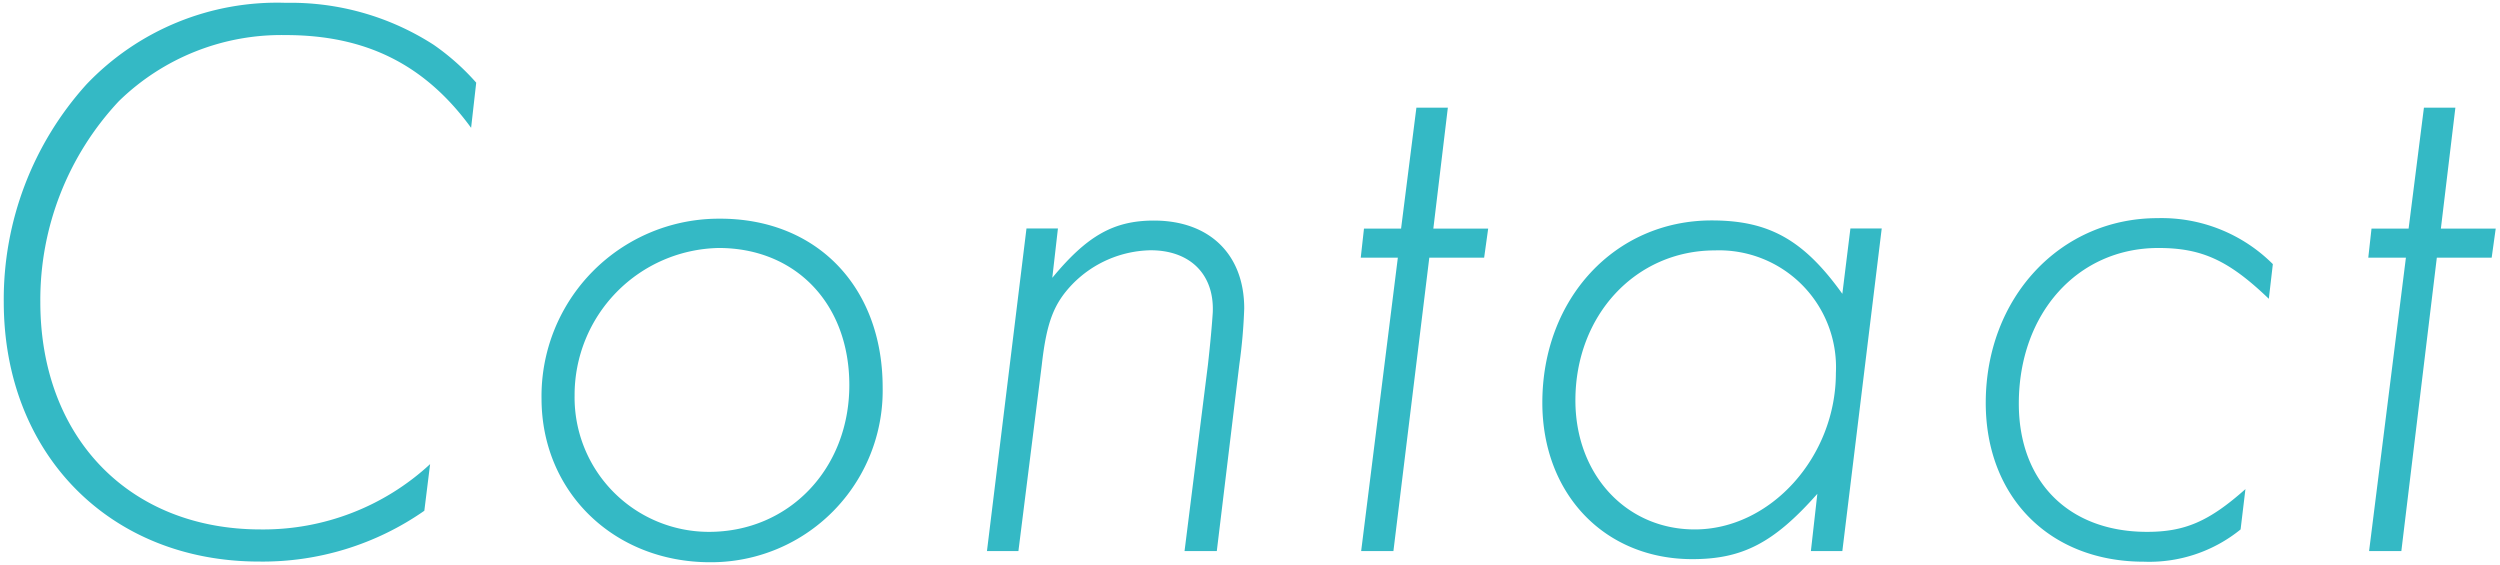
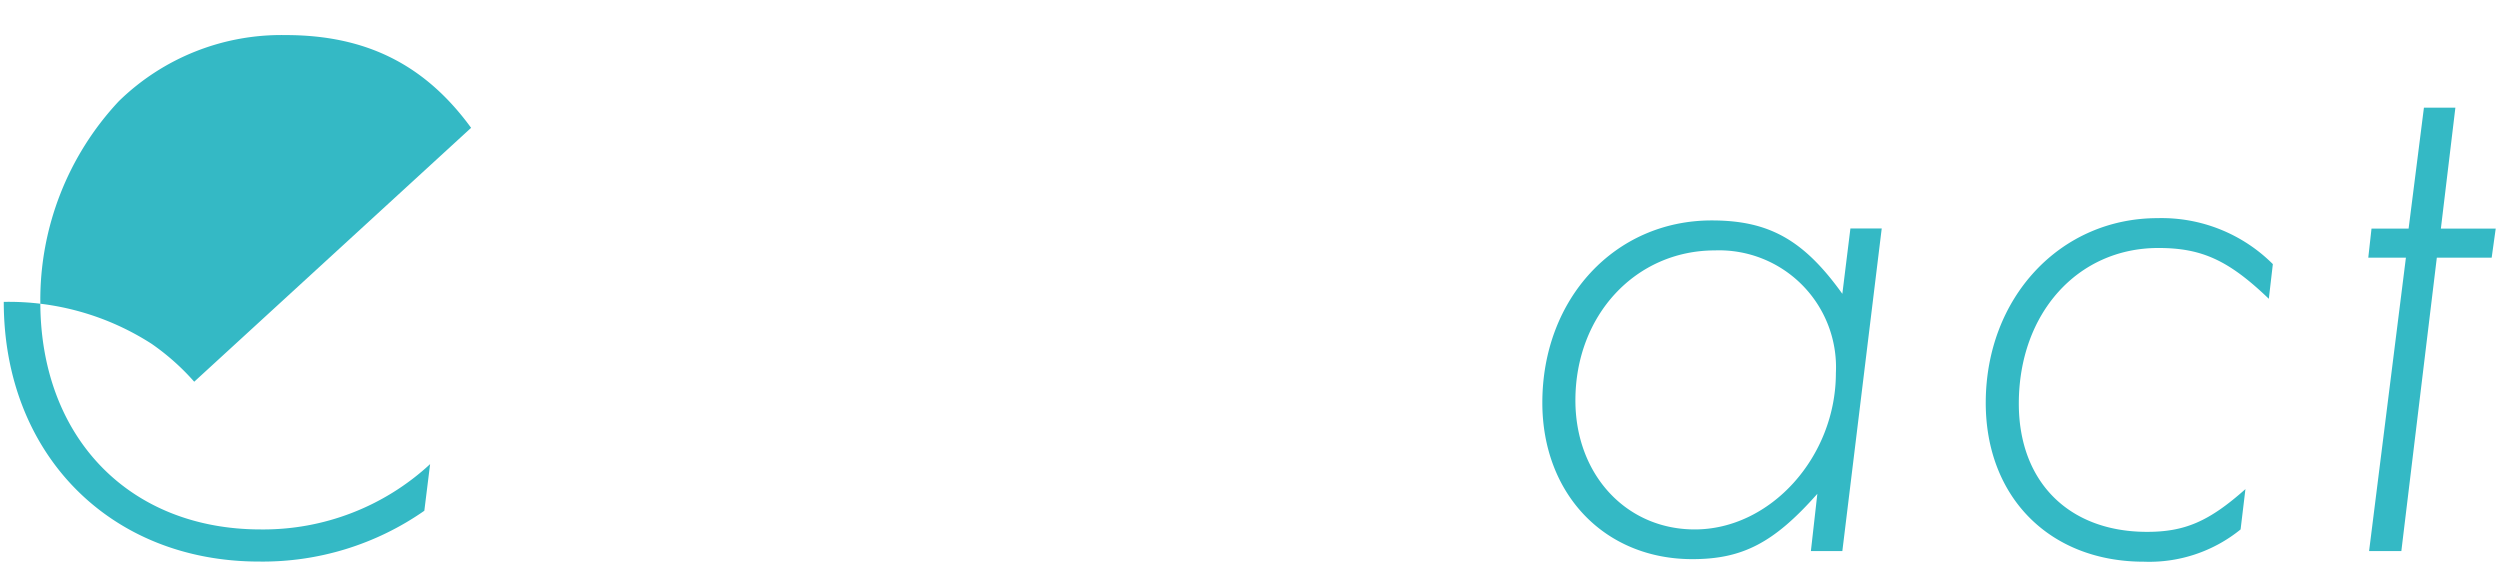
<svg xmlns="http://www.w3.org/2000/svg" width="186" height="42" viewBox="0 0 186 42">
  <g>
    <g>
-       <path d="M35.05,9.51c-3.41-4.68-7.79-6.9-13.79-6.9A17.3,17.3,0,0,0,8.84,7.53,21.62,21.62,0,0,0,3,22.47C3,32.55,9.62,39.39,19.4,39.39A18.28,18.28,0,0,0,32,34.53L31.57,38a21,21,0,0,1-12.29,3.78c-11.1,0-19-8-19-19.32A23.86,23.86,0,0,1,6.44,6.27,19.58,19.58,0,0,1,21.26.21a19.64,19.64,0,0,1,11,3.12,17.53,17.53,0,0,1,3.17,2.82Z" style="fill: #34b9c5" />
-       <path d="M65.67,28.83a12.77,12.77,0,0,1-12.84,13c-7.14,0-12.54-5.22-12.54-12.18a13.2,13.2,0,0,1,13.2-13.38C60.75,16.23,65.67,21.33,65.67,28.83Zm-22.92.6a10,10,0,0,0,10,10.14c5.94,0,10.44-4.68,10.44-10.92,0-6.06-4-10.2-9.72-10.2A10.94,10.94,0,0,0,42.75,29.43Z" style="fill: #34b9c5" />
-       <path d="M78.29,20.67c2.58-3.12,4.56-4.26,7.56-4.26,4.14,0,6.72,2.52,6.72,6.54a39.26,39.26,0,0,1-.36,4.14L90.53,41h-2.4l1.74-13.86c.18-1.62.3-2.94.36-3.9.12-2.82-1.68-4.62-4.62-4.62a8.34,8.34,0,0,0-5.82,2.52c-1.38,1.44-1.92,2.82-2.28,6L75.77,41H73.43l2.94-24h2.34Z" style="fill: #34b9c5" />
-       <path d="M103.67,41h-2.4L104,19.17h-2.76l.24-2.16h2.76l1.14-9h2.34l-1.08,9h4.08l-.3,2.16h-4.08Z" style="fill: #34b9c5" />
+       <path d="M35.05,9.51c-3.41-4.68-7.79-6.9-13.79-6.9A17.3,17.3,0,0,0,8.84,7.53,21.62,21.62,0,0,0,3,22.47C3,32.55,9.62,39.39,19.4,39.39A18.28,18.28,0,0,0,32,34.53L31.57,38a21,21,0,0,1-12.29,3.78c-11.1,0-19-8-19-19.32a19.64,19.64,0,0,1,11,3.12,17.53,17.53,0,0,1,3.17,2.82Z" style="fill: #34b9c5" />
      <path d="M137.07,41h-2.34l.48-4.26c-3.24,3.66-5.58,4.86-9.3,4.86-6.54,0-11.16-4.86-11.16-11.64,0-7.74,5.4-13.56,12.6-13.56,4.26,0,6.84,1.44,9.72,5.46l.6-4.86H140ZM117.21,29.79c0,5.52,3.78,9.6,8.88,9.6,5.64,0,10.5-5.4,10.5-11.64a8.7,8.7,0,0,0-9-9.12C121.71,18.63,117.21,23.43,117.21,29.79Z" style="fill: #34b9c5" />
      <path d="M168.8,22.23c-3-2.88-5-3.78-8.22-3.78-6,0-10.38,4.86-10.38,11.58,0,5.82,3.72,9.54,9.54,9.54,2.82,0,4.62-.78,7.32-3.18l-.36,3a10.78,10.78,0,0,1-7.2,2.4c-7,0-11.76-4.8-11.76-11.82,0-7.8,5.52-13.74,12.78-13.74a11.71,11.71,0,0,1,8.58,3.42Z" style="fill: #34b9c5" />
      <path d="M178.66,41h-2.4L179,19.17H176.2l.24-2.16h2.76l1.14-9h2.34l-1.08,9h4.08l-.3,2.16H181.3Z" style="fill: #34b9c5" />
    </g>
    <rect width="186" height="42" style="fill: none" />
  </g>
</svg>